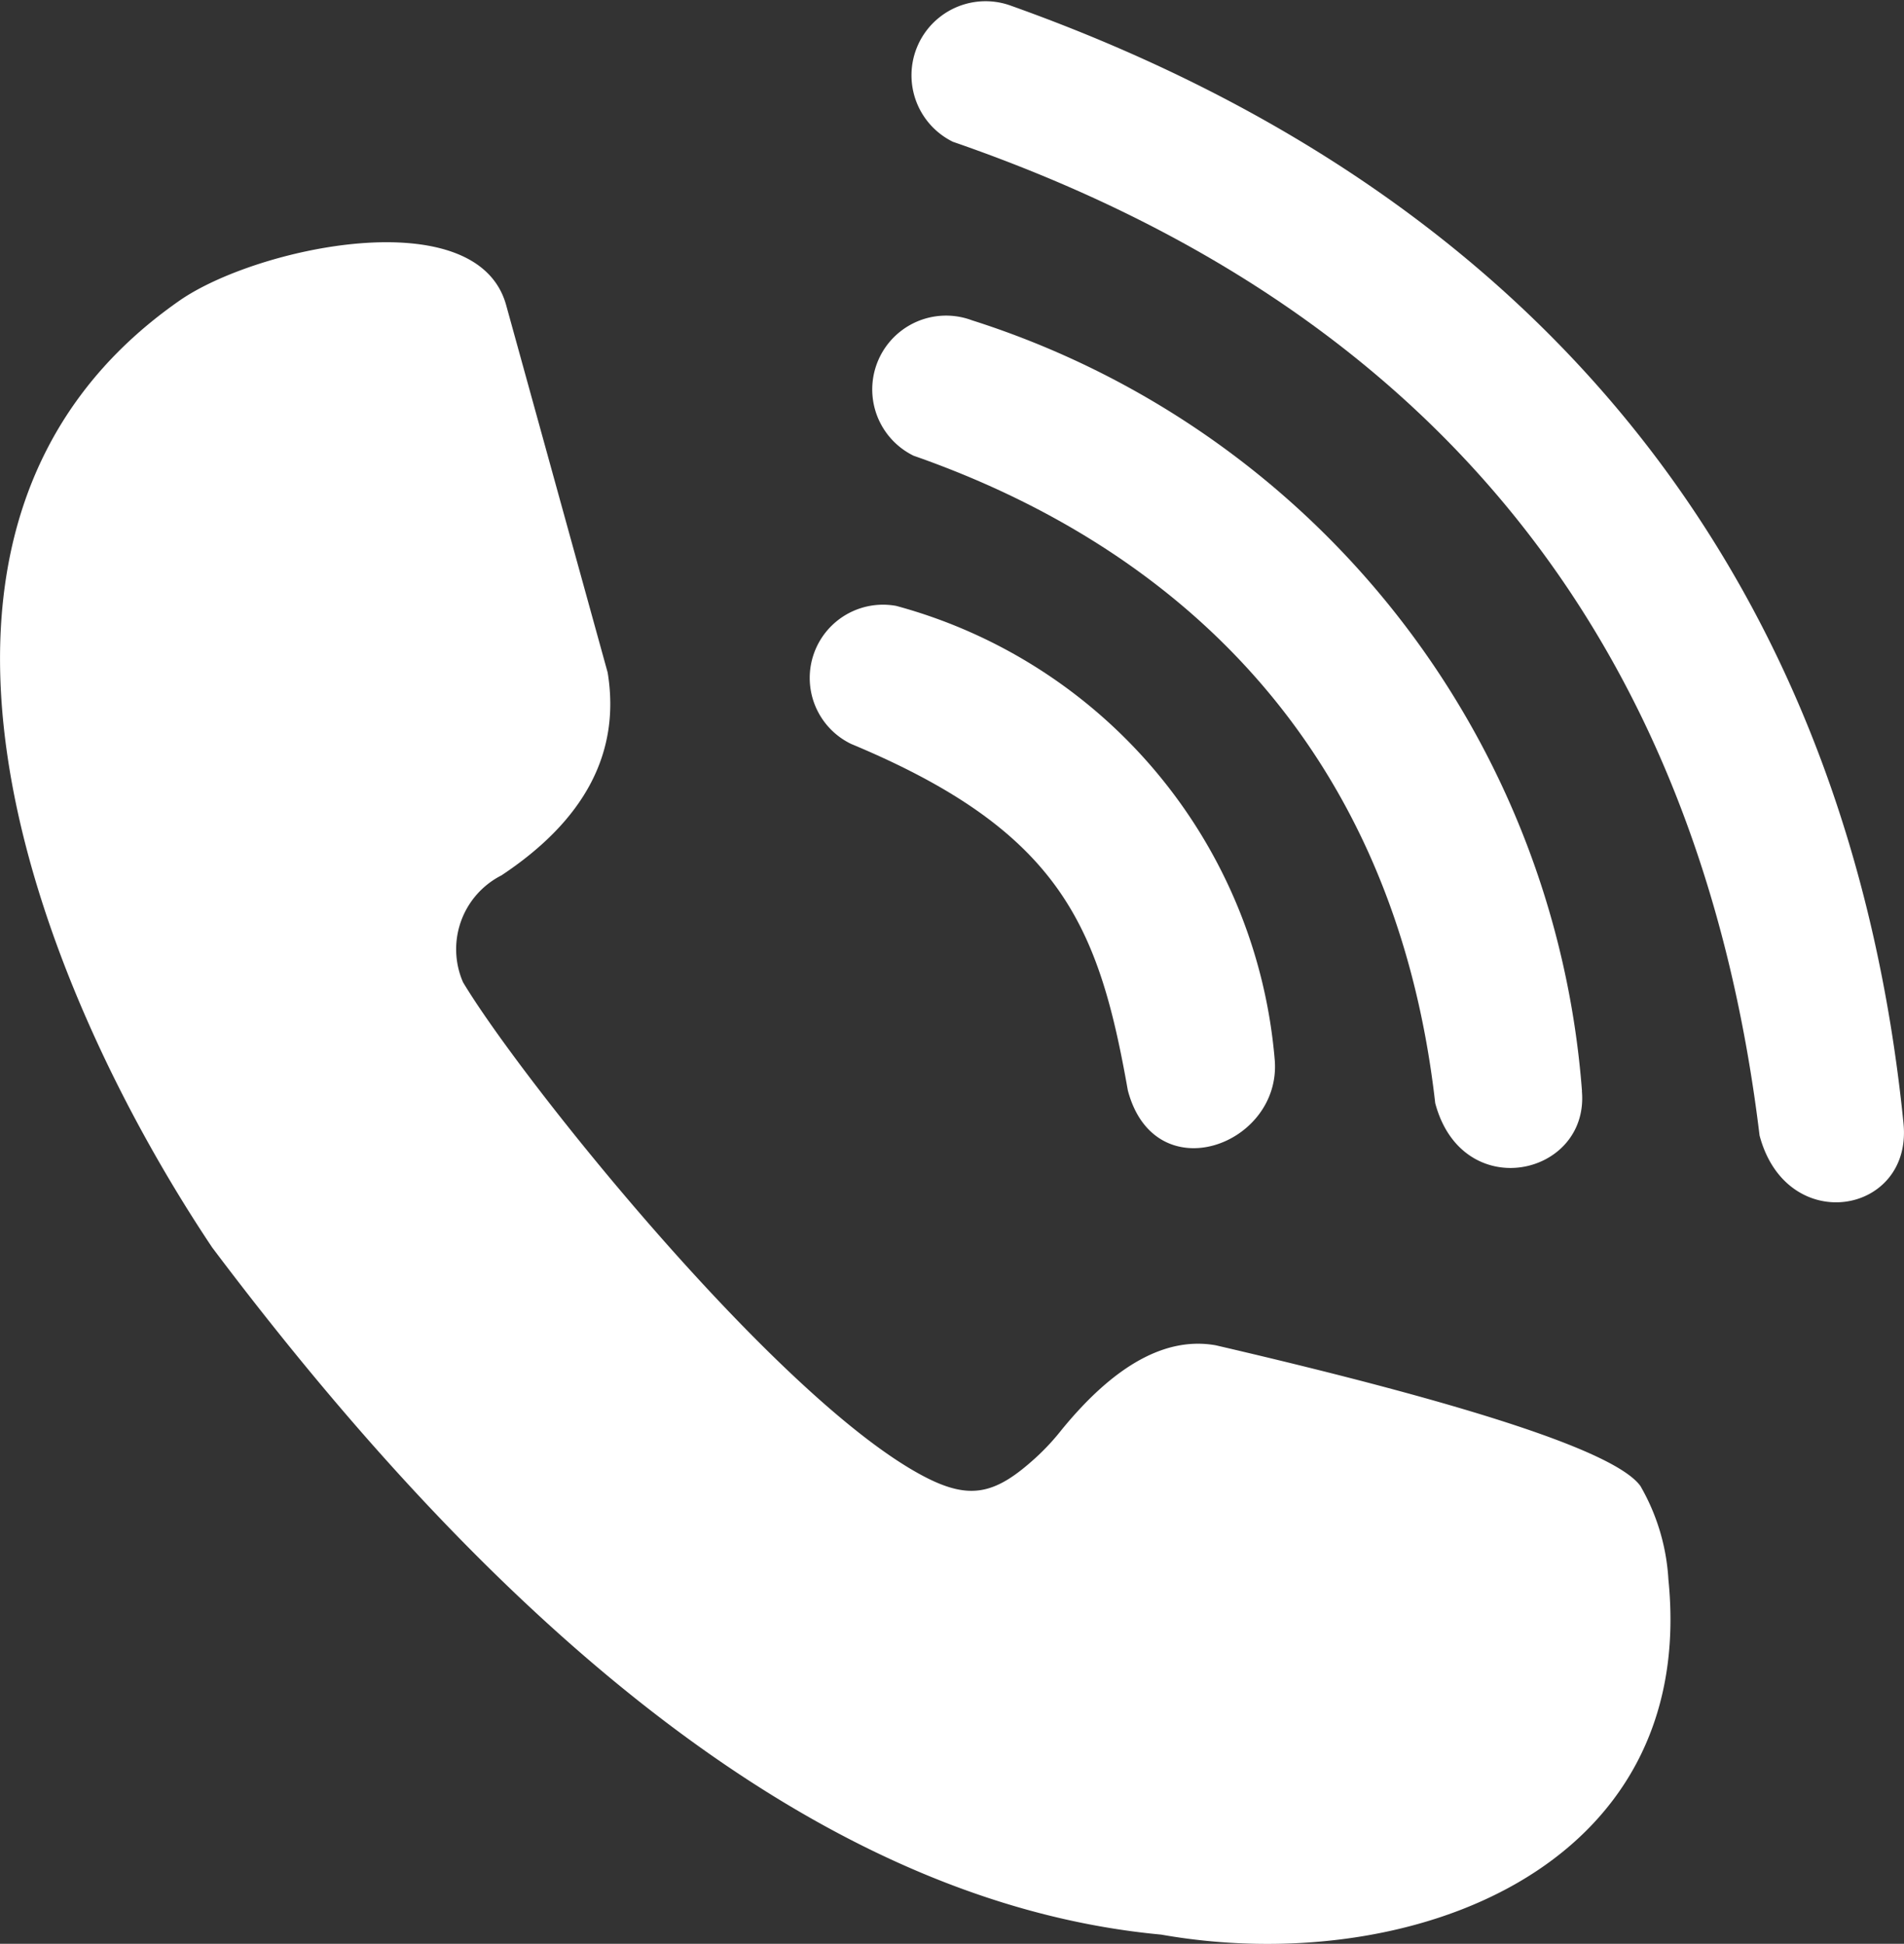
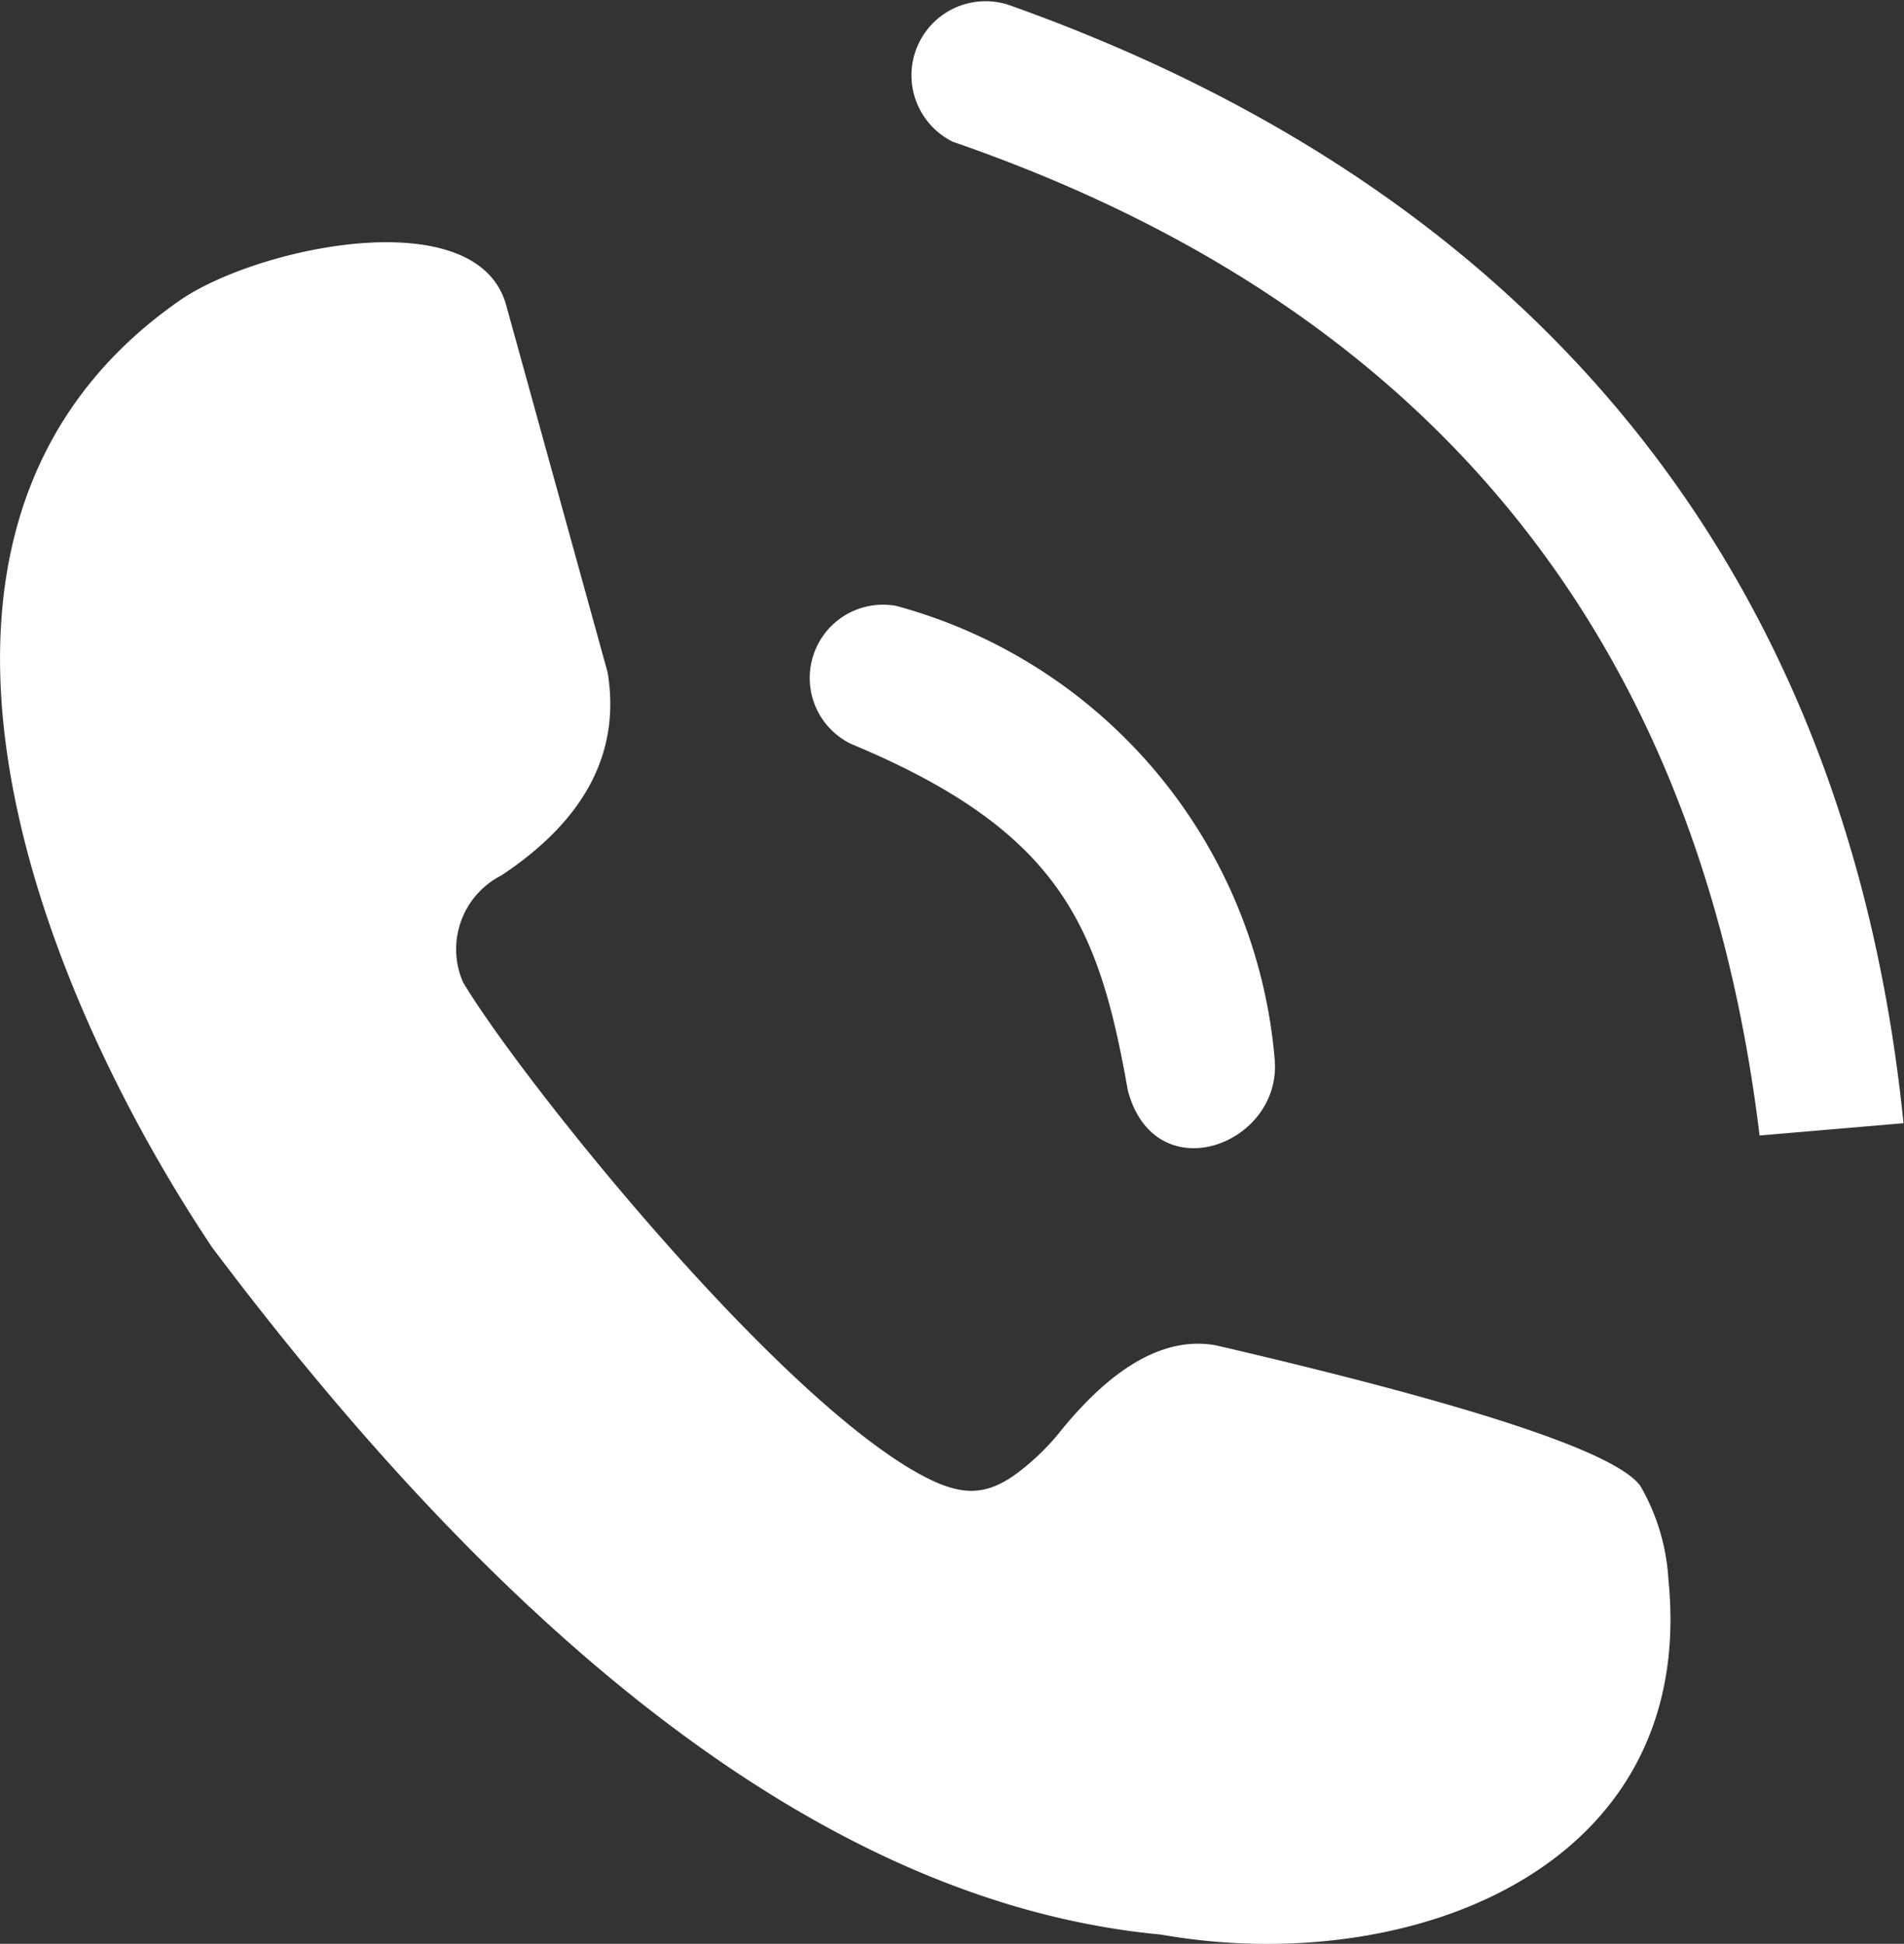
<svg xmlns="http://www.w3.org/2000/svg" width="44.637" height="45.578" viewBox="0 0 44.637 45.578">
  <rect x="0" y="0" width="44.637" height="45.578" fill="#333333" stroke="none" />
  <g id="Group_127" data-name="Group 127" transform="translate(-300.537 -294.225)">
-     <path id="Path_1680" data-name="Path 1680" d="M610.445,320.562c-1.262-12.526-8.237-21.674-20.916-26.2a1.737,1.737,0,0,0-1.369,3.188q16.792,5.8,18.911,23.3c.631,2.381,3.59,1.857,3.374-.284" transform="translate(-265.283)" fill="#fff" fill-rule="evenodd" />
-     <path id="Path_1681" data-name="Path 1681" d="M591.325,411.878a20.6,20.6,0,0,0-14.3-18.075,1.731,1.731,0,0,0-1.37,3.175c6.11,2.134,11.273,6.754,12.229,15.18.631,2.381,3.611,1.717,3.439-.279" transform="translate(-253.7 -92.067)" fill="#fff" fill-rule="evenodd" />
+     <path id="Path_1680" data-name="Path 1680" d="M610.445,320.562c-1.262-12.526-8.237-21.674-20.916-26.2a1.737,1.737,0,0,0-1.369,3.188q16.792,5.8,18.911,23.3" transform="translate(-265.283)" fill="#fff" fill-rule="evenodd" />
    <path id="Path_1682" data-name="Path 1682" d="M566.042,494.891a12.069,12.069,0,0,0-8.875-10.653,1.718,1.718,0,0,0-1.054,3.238c4.92,2.051,5.806,4.279,6.485,8.124.631,2.381,3.6,1.287,3.444-.71" transform="translate(-235.62 -175.806)" fill="#fff" fill-rule="evenodd" />
    <path id="Path_1683" data-name="Path 1683" d="M314.783,380.525l-2.38-8.616c-.683-2.472-5.867-1.359-7.665-.1-7.592,5.3-3.366,16,.771,22.194q11.355,15.1,22.249,16.115c5.766,1.019,12.581-1.5,11.893-8.324a4.949,4.949,0,0,0-.656-2.194q-.85-1.183-9.955-3.3-1.747-.311-3.623,1.992a5.455,5.455,0,0,1-.574.621c-.959.88-1.556,1.041-2.676.445-3.419-1.819-9.393-9.266-10.774-11.569a1.942,1.942,0,0,1,.9-2.508q2.947-1.955,2.49-4.756" transform="translate(0 -70.53)" fill="#fff" fill-rule="evenodd" />
  </g>
</svg>